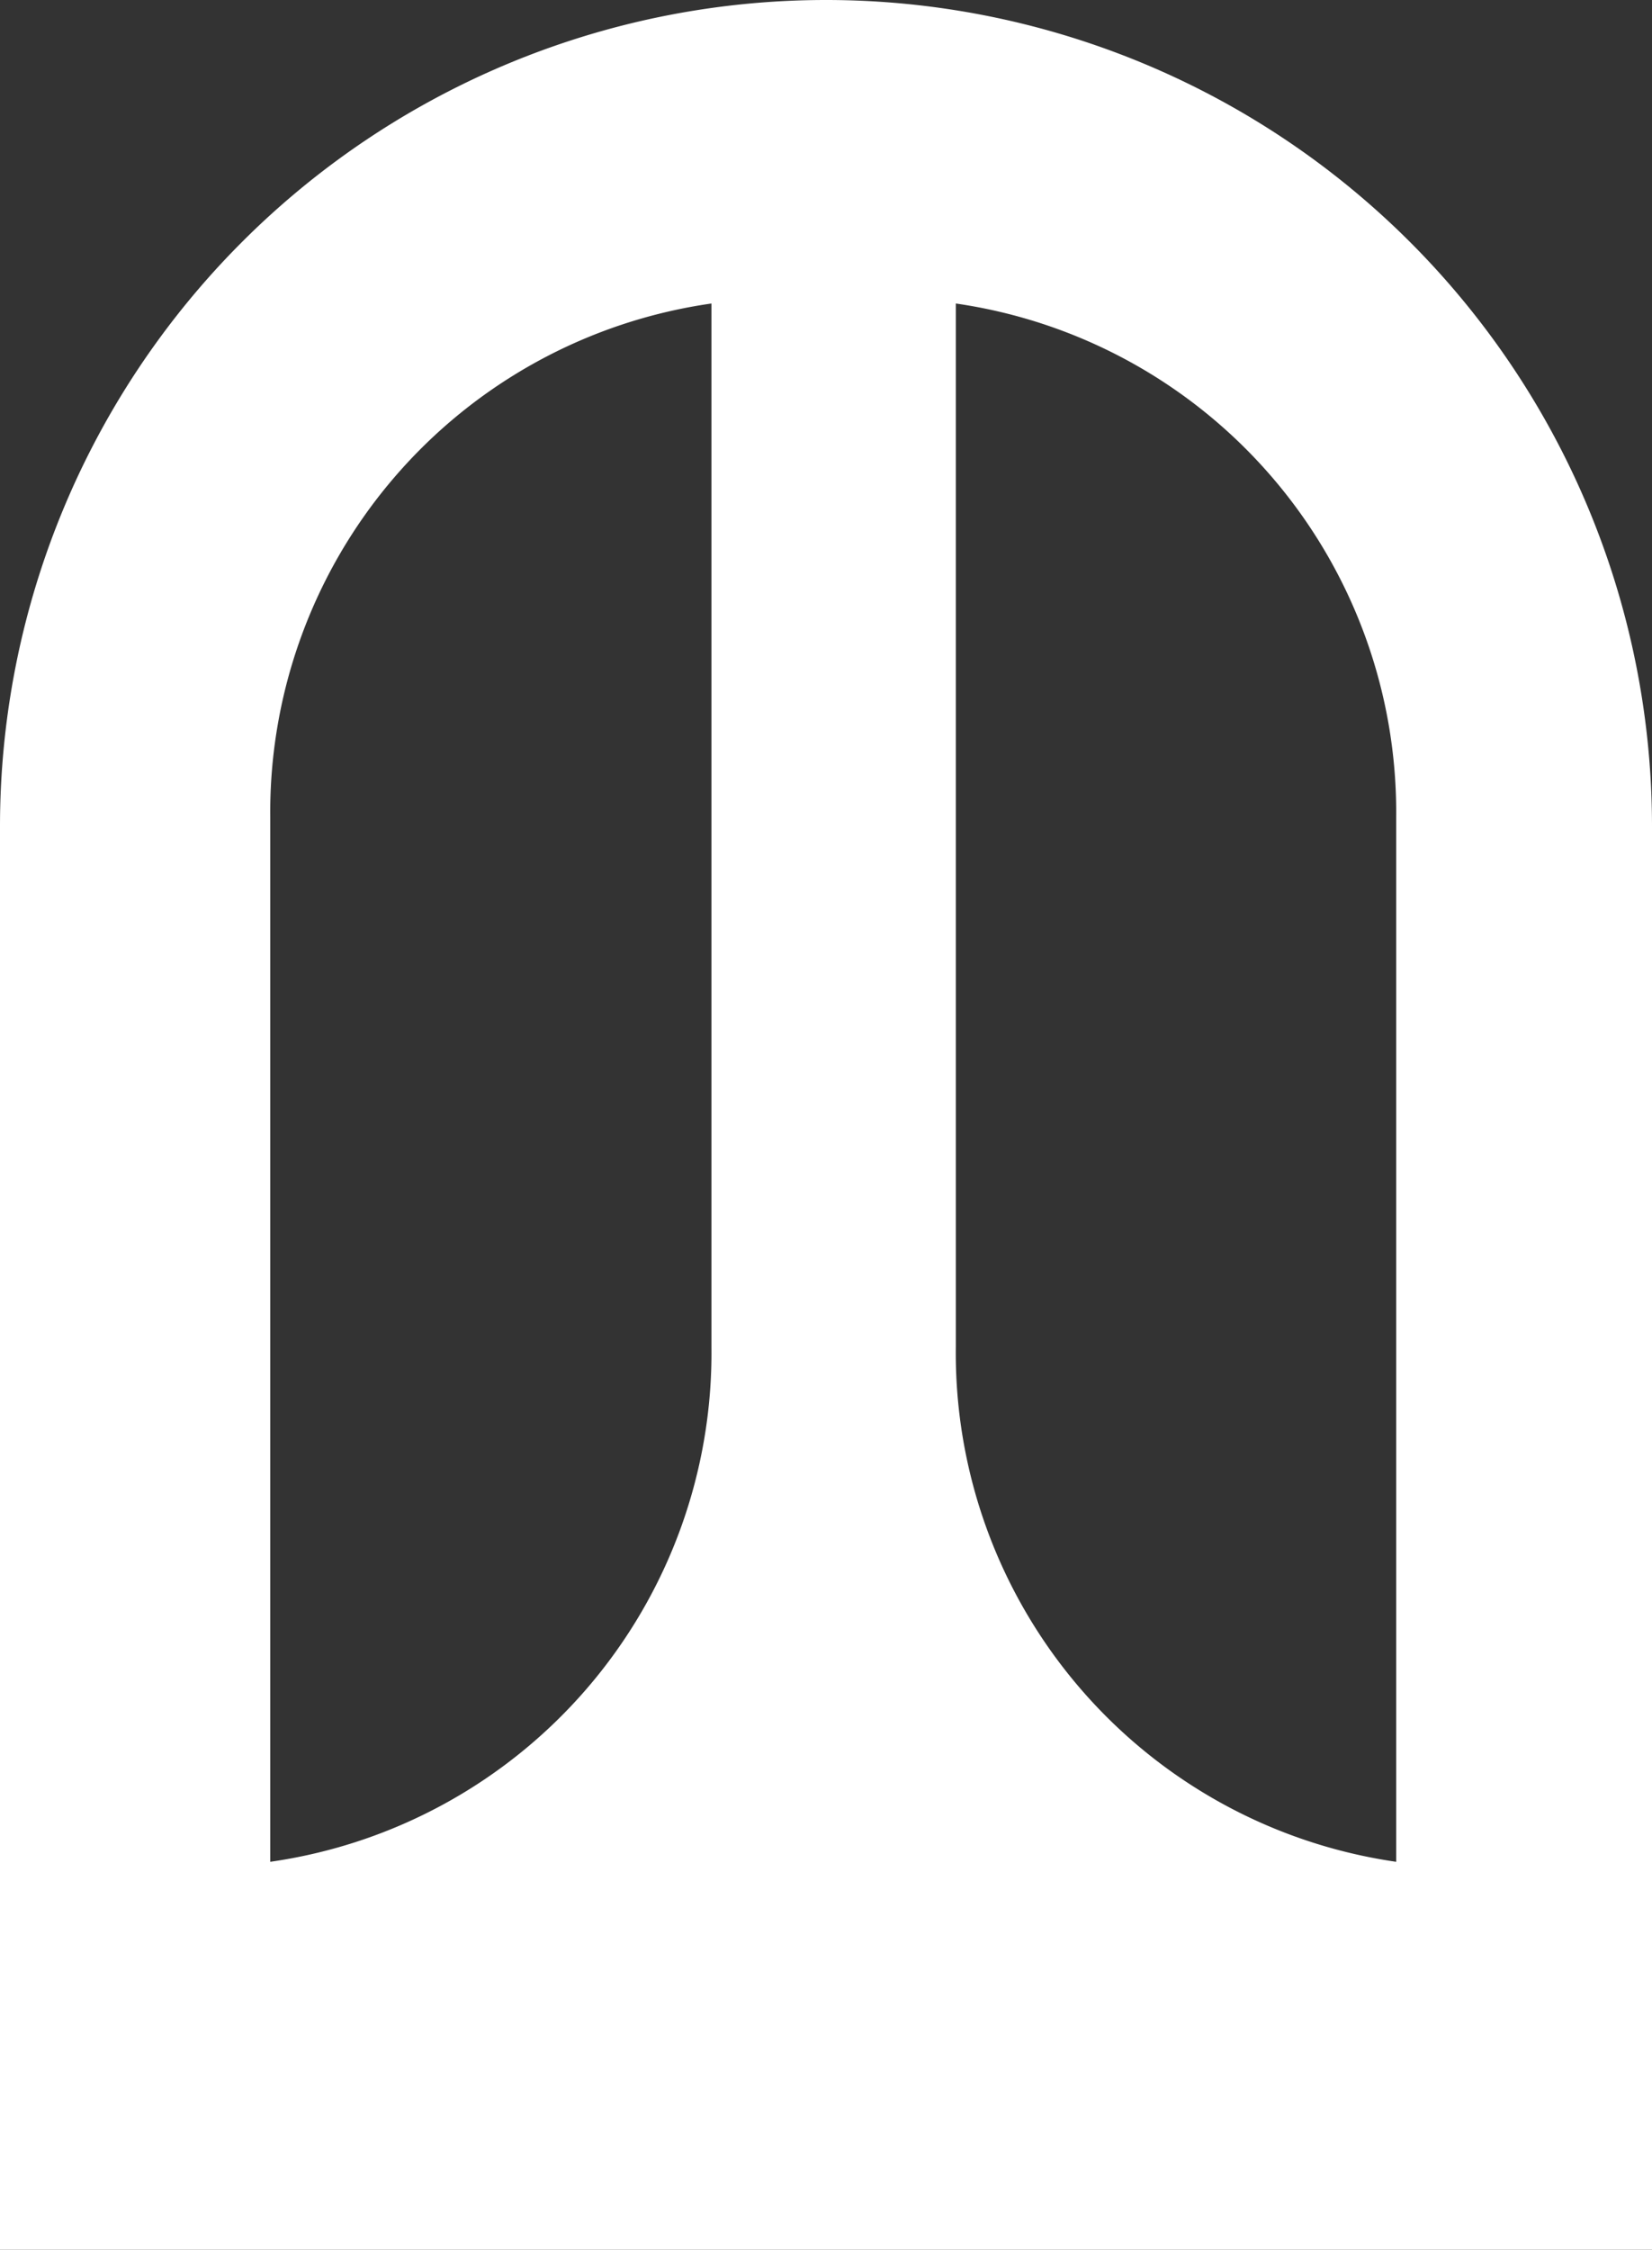
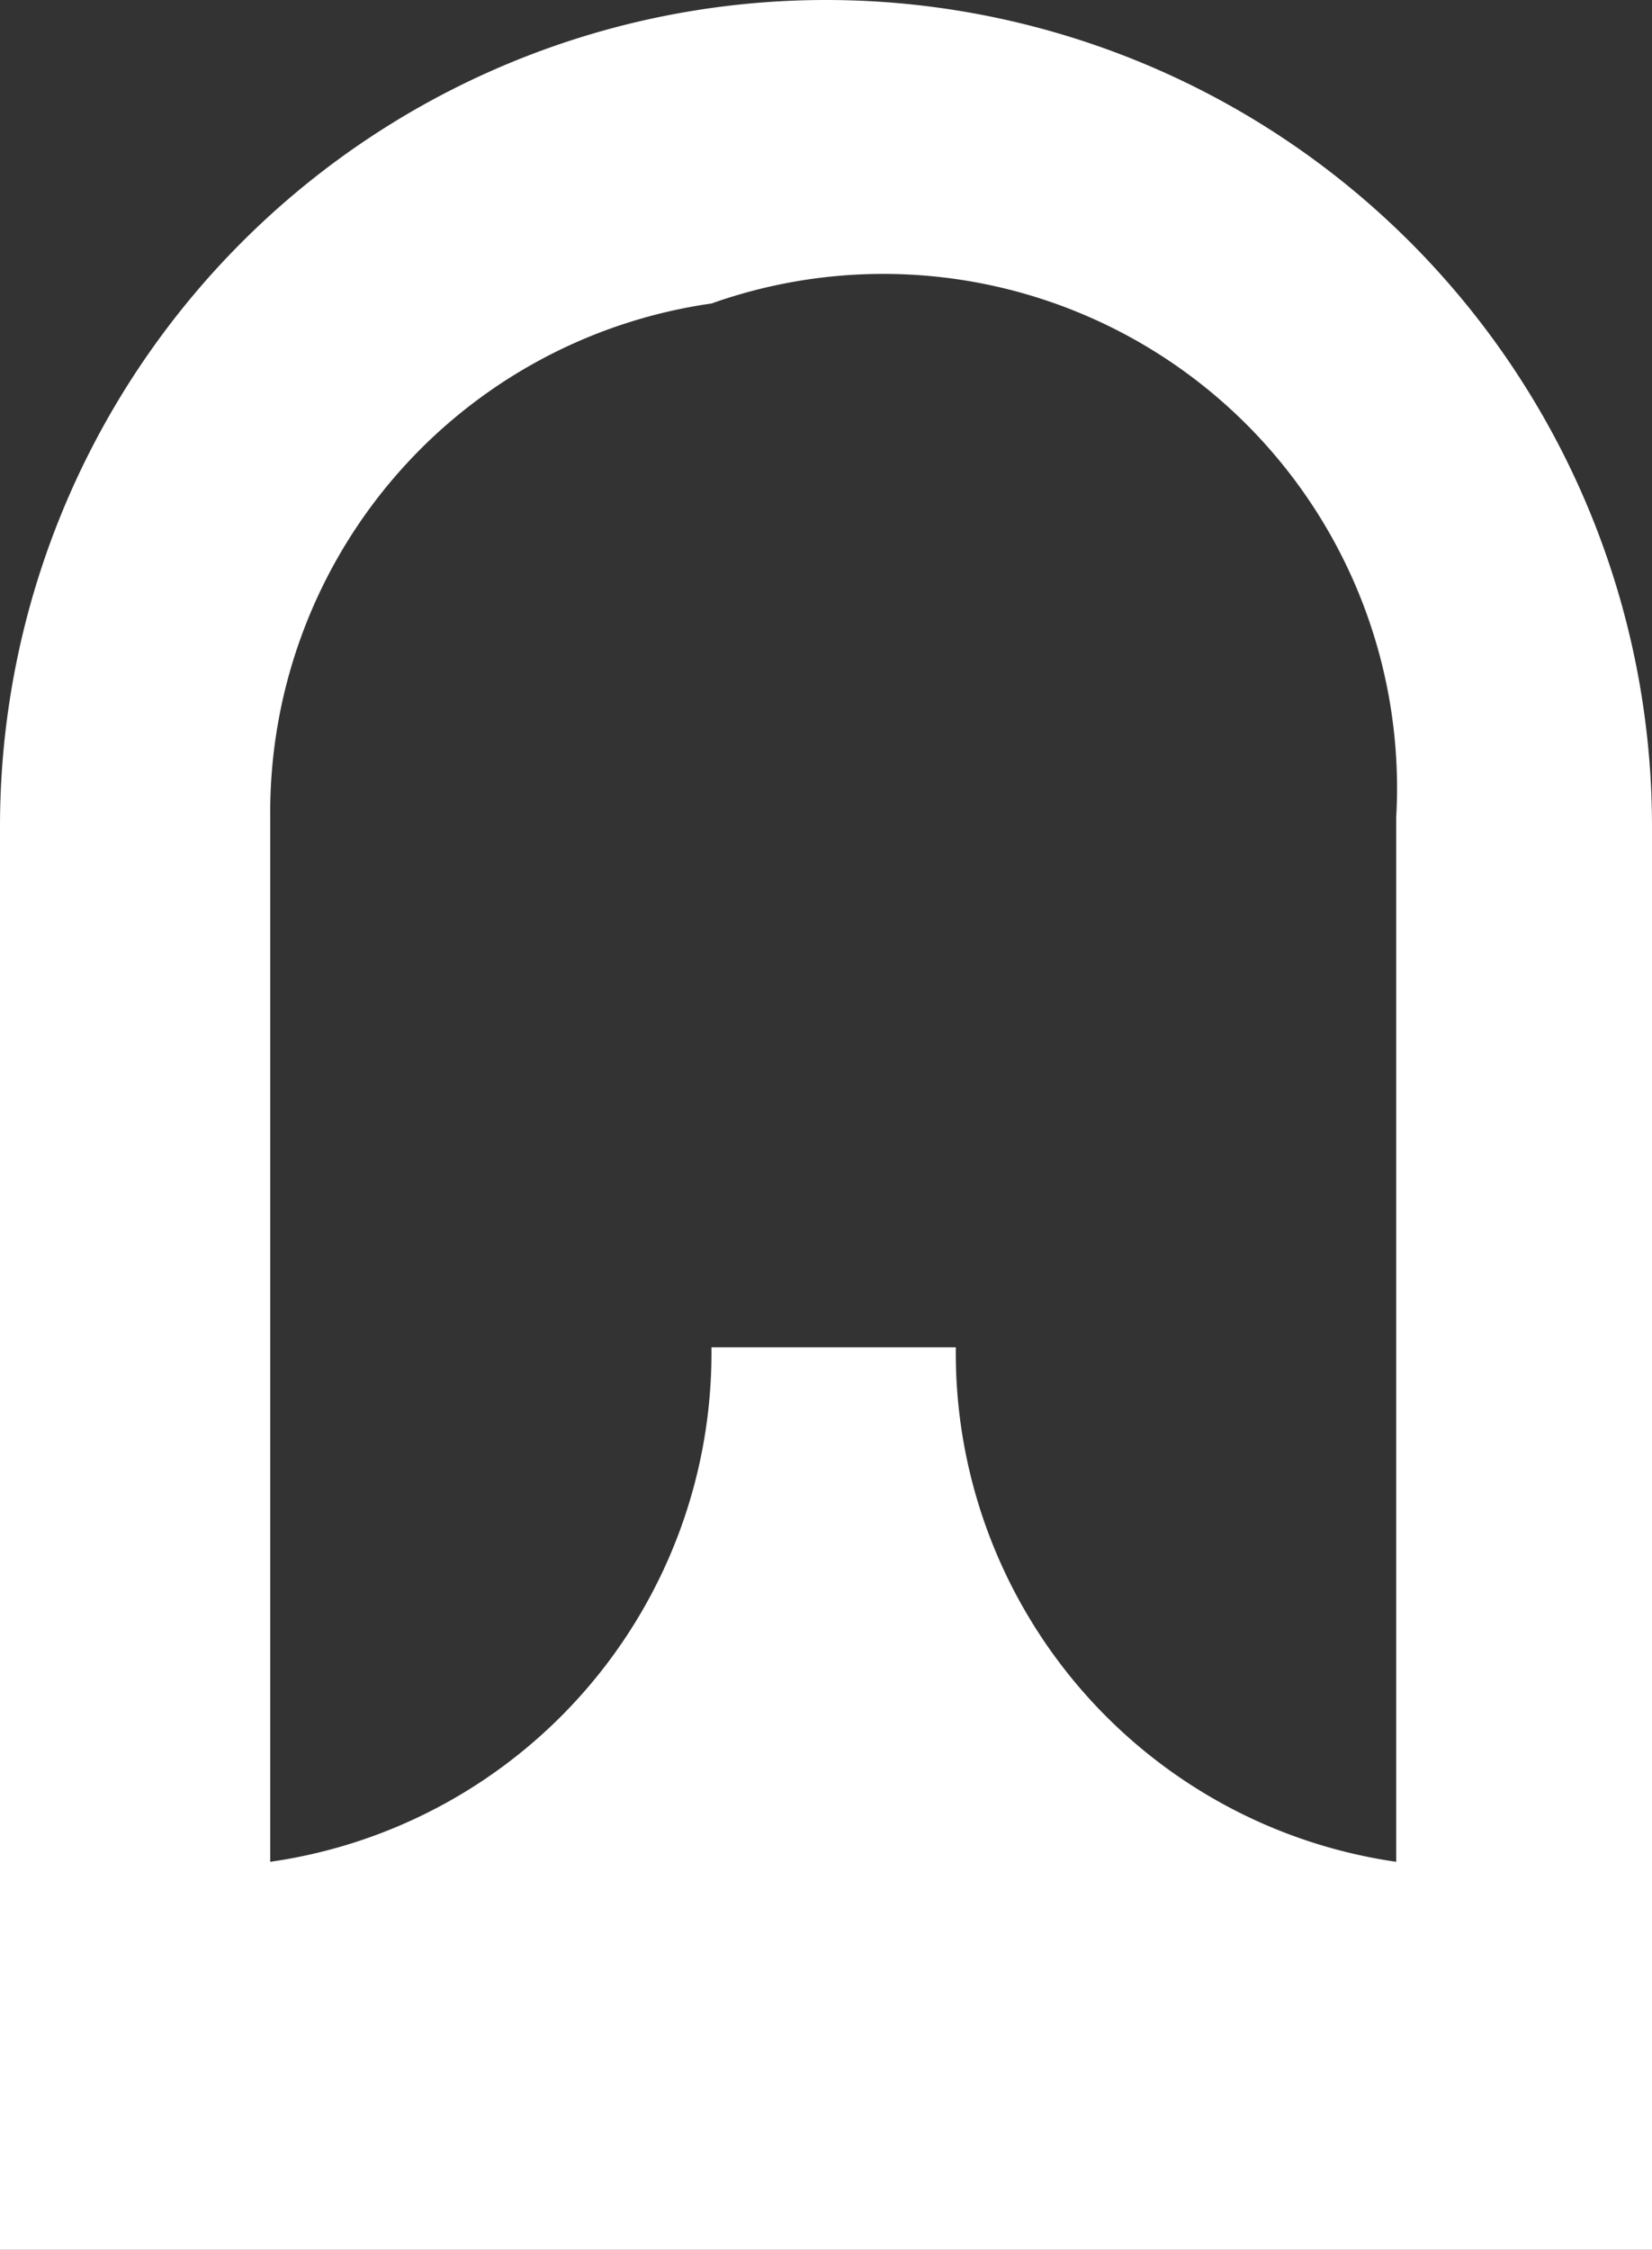
<svg xmlns="http://www.w3.org/2000/svg" viewBox="0 0 38.94 53">
  <rect x="0" y="0" width="38.94" height="53" fill="#333333" stroke="none" />
  <defs>
    <style>.cls-1{fill:#ffffff;}</style>
  </defs>
  <title>logo-seul-noir</title>
  <g id="Layer_2" data-name="Layer 2">
    <g id="Layer_1-2" data-name="Layer 1">
      <g id="Layer_2-2" data-name="Layer 2">
        <g id="Calque_1" data-name="Calque 1">
-           <path class="cls-1" d="M38.94,19.47A19.47,19.47,0,0,0,0,19.47H0V53H38.94V19.48h0ZM16.77,31.74h0A12.11,12.11,0,0,1,6.37,43.86V19.26h0A12.11,12.11,0,0,1,16.77,7.15Zm5.76,0h0V7.15A12.11,12.11,0,0,1,32.91,19.26h0v24.6A12.11,12.11,0,0,1,22.53,31.74Z" />
+           <path class="cls-1" d="M38.94,19.47A19.47,19.47,0,0,0,0,19.47H0V53H38.94V19.48h0ZM16.77,31.74h0A12.11,12.11,0,0,1,6.37,43.86V19.26h0A12.11,12.11,0,0,1,16.77,7.15Zh0V7.15A12.11,12.11,0,0,1,32.91,19.26h0v24.6A12.11,12.11,0,0,1,22.53,31.74Z" />
        </g>
      </g>
    </g>
  </g>
</svg>